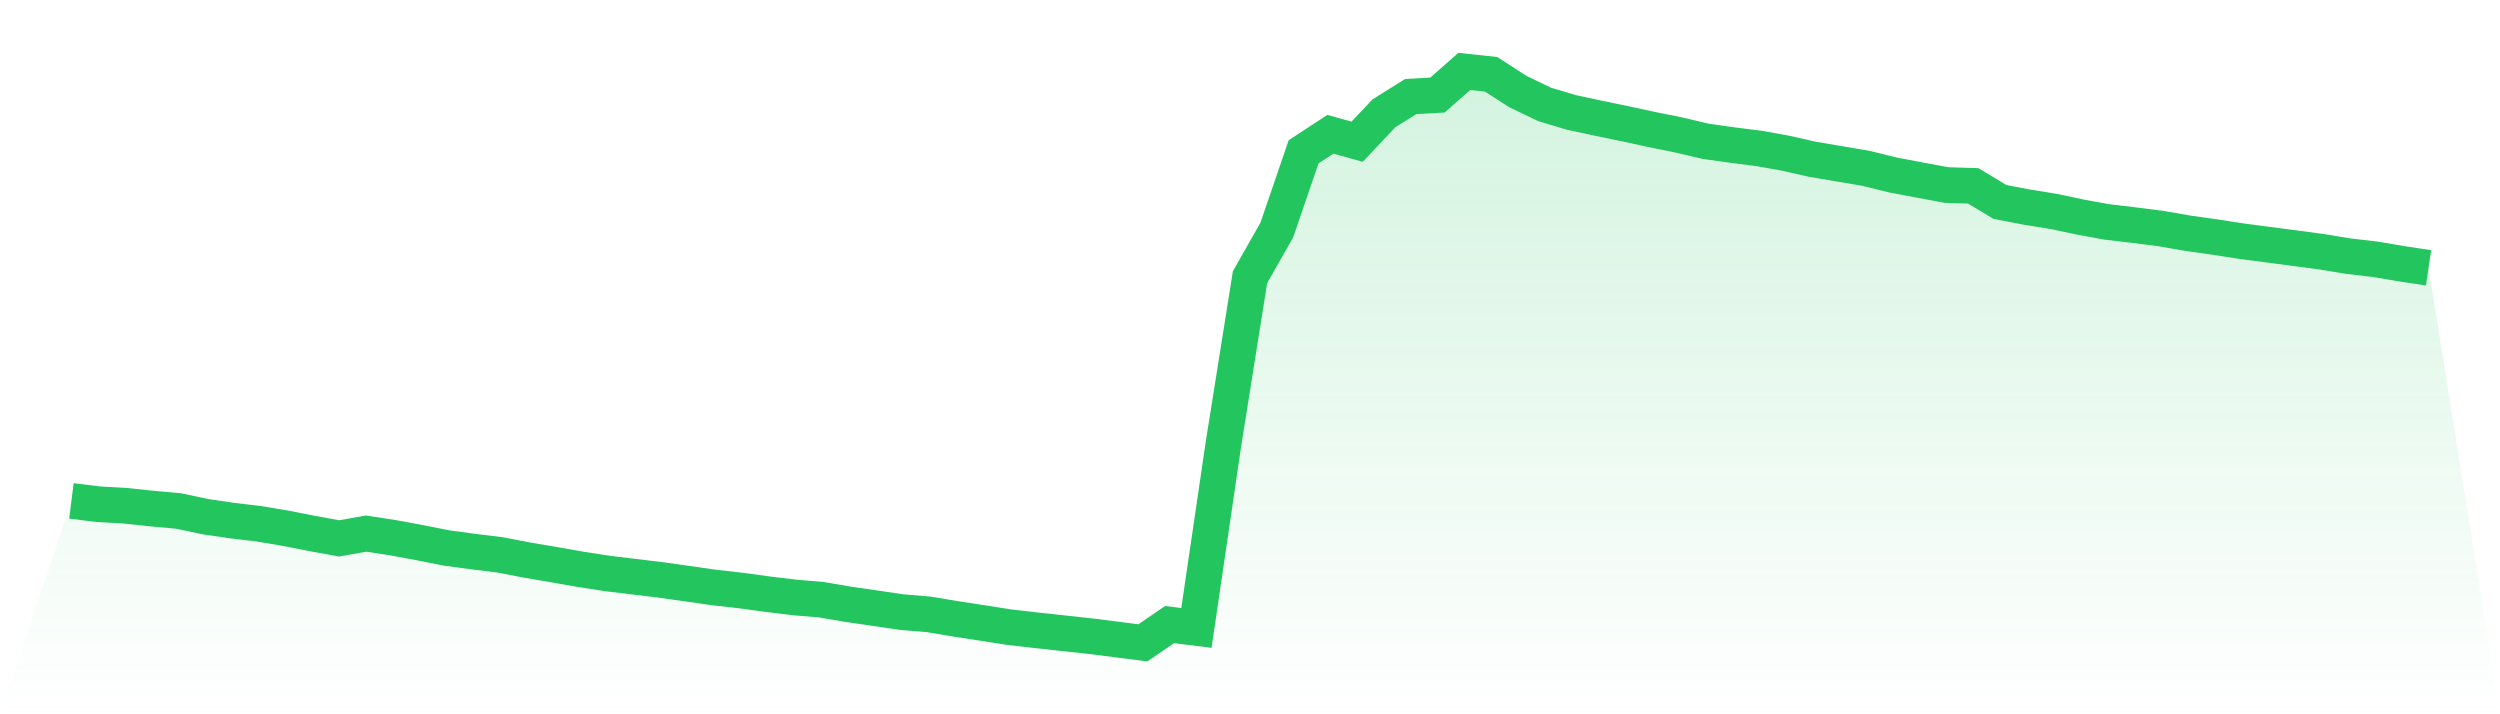
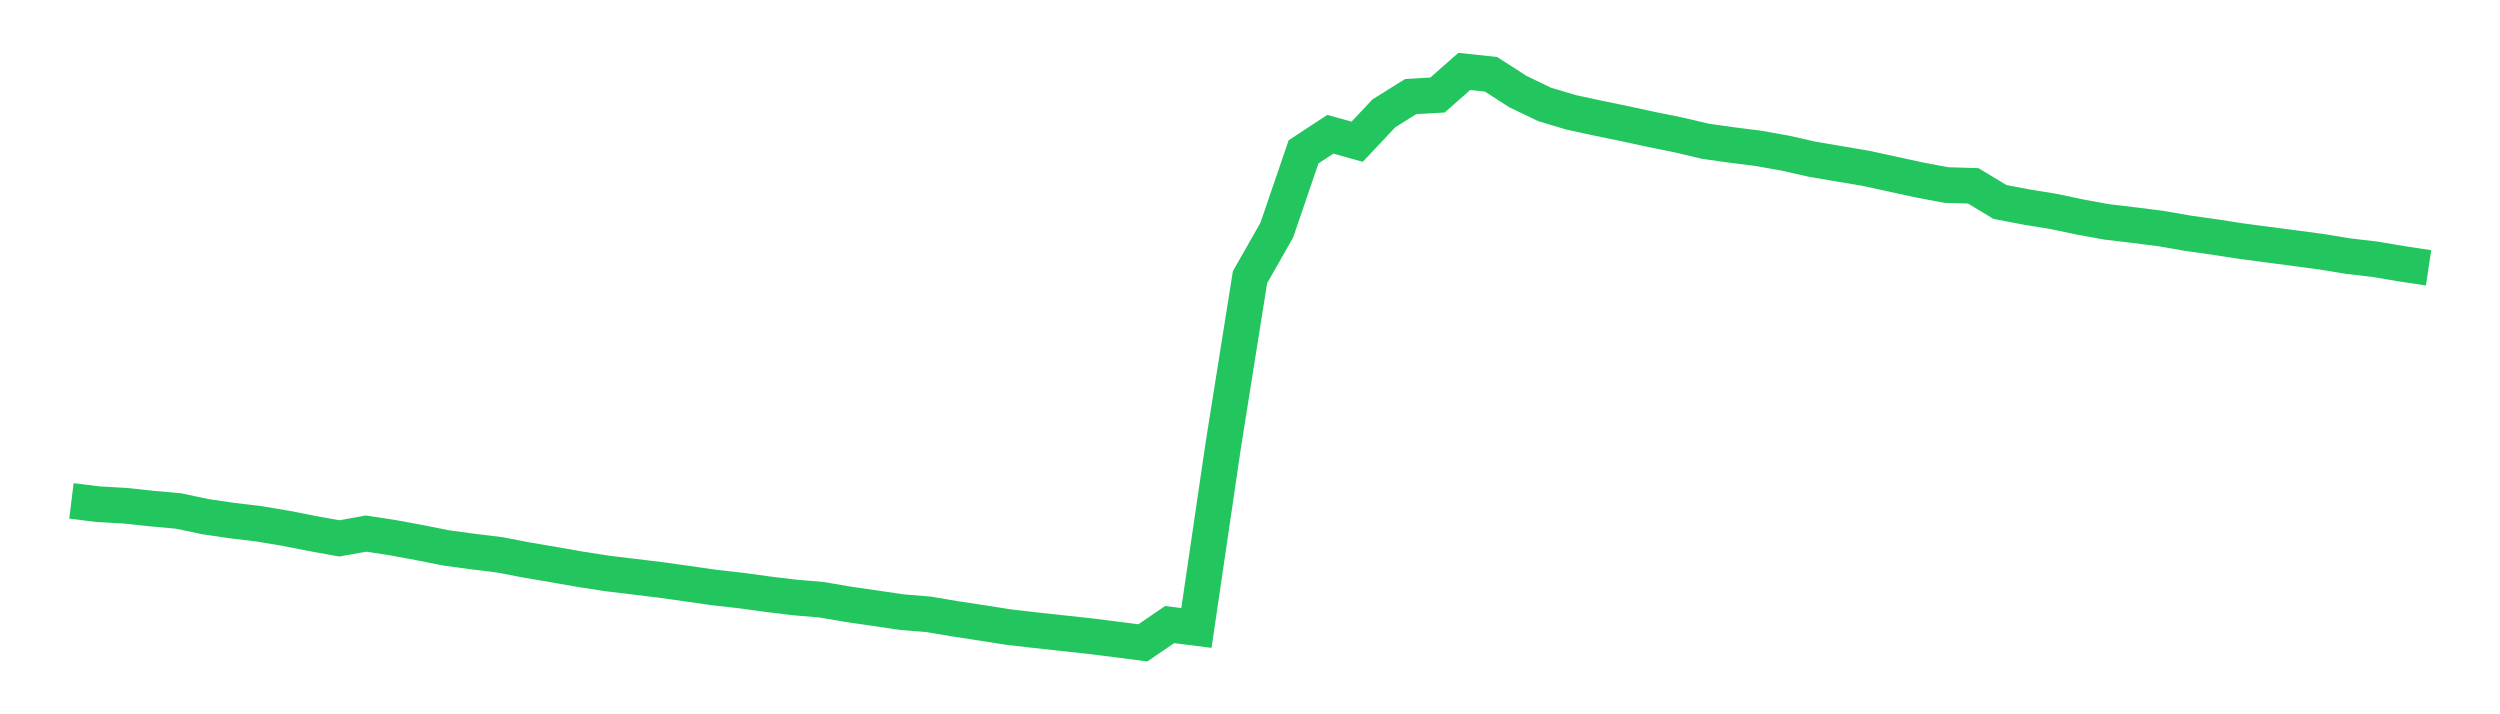
<svg xmlns="http://www.w3.org/2000/svg" viewBox="0 0 140 40">
  <defs>
    <linearGradient id="gradient" x1="0" x2="0" y1="0" y2="1">
      <stop offset="0%" stop-color="#22c55e" stop-opacity="0.2" />
      <stop offset="100%" stop-color="#22c55e" stop-opacity="0" />
    </linearGradient>
  </defs>
-   <path d="M4,28.05 L4,28.05 L5.5,28.236 L7,28.321 L8.5,28.48 L10,28.616 L11.5,28.933 L13,29.154 L14.5,29.332 L16,29.584 L17.5,29.879 L19,30.15 L20.5,29.881 L22,30.111 L23.5,30.388 L25,30.686 L26.5,30.889 L28,31.073 L29.5,31.362 L31,31.617 L32.5,31.88 L34,32.113 L35.5,32.294 L37,32.475 L38.5,32.687 L40,32.902 L41.5,33.07 L43,33.276 L44.5,33.457 L46,33.585 L47.5,33.84 L49,34.058 L50.5,34.279 L52,34.403 L53.5,34.655 L55,34.884 L56.5,35.119 L58,35.292 L59.5,35.456 L61,35.618 L62.5,35.807 L64,36 L65.5,34.975 L67,35.165 L68.5,24.952 L70,15.524 L71.5,12.885 L73,8.502 L74.5,7.519 L76,7.936 L77.5,6.344 L79,5.407 L80.5,5.322 L82,4 L83.5,4.161 L85,5.127 L86.5,5.849 L88,6.296 L89.5,6.619 L91,6.928 L92.5,7.253 L94,7.556 L95.5,7.91 L97,8.122 L98.5,8.312 L100,8.581 L101.5,8.921 L103,9.173 L104.5,9.428 L106,9.799 L107.5,10.082 L109,10.362 L110.5,10.407 L112,11.311 L113.5,11.597 L115,11.84 L116.5,12.157 L118,12.429 L119.5,12.607 L121,12.797 L122.5,13.058 L124,13.27 L125.5,13.502 L127,13.7 L128.5,13.896 L130,14.097 L131.5,14.343 L133,14.518 L134.5,14.773 L136,14.997 L140,40 L0,40 z" fill="url(#gradient)" />
-   <path d="M4,28.05 L4,28.05 L5.5,28.236 L7,28.321 L8.5,28.48 L10,28.616 L11.5,28.933 L13,29.154 L14.5,29.332 L16,29.584 L17.5,29.879 L19,30.15 L20.5,29.881 L22,30.111 L23.5,30.388 L25,30.686 L26.5,30.889 L28,31.073 L29.5,31.362 L31,31.617 L32.5,31.88 L34,32.113 L35.5,32.294 L37,32.475 L38.5,32.687 L40,32.902 L41.5,33.07 L43,33.276 L44.5,33.457 L46,33.585 L47.5,33.84 L49,34.058 L50.5,34.279 L52,34.403 L53.5,34.655 L55,34.884 L56.5,35.119 L58,35.292 L59.5,35.456 L61,35.618 L62.5,35.807 L64,36 L65.5,34.975 L67,35.165 L68.5,24.952 L70,15.524 L71.5,12.885 L73,8.502 L74.5,7.519 L76,7.936 L77.5,6.344 L79,5.407 L80.5,5.322 L82,4 L83.5,4.161 L85,5.127 L86.5,5.849 L88,6.296 L89.5,6.619 L91,6.928 L92.5,7.253 L94,7.556 L95.5,7.91 L97,8.122 L98.5,8.312 L100,8.581 L101.5,8.921 L103,9.173 L104.5,9.428 L106,9.799 L107.5,10.082 L109,10.362 L110.5,10.407 L112,11.311 L113.5,11.597 L115,11.84 L116.5,12.157 L118,12.429 L119.5,12.607 L121,12.797 L122.5,13.058 L124,13.27 L125.5,13.502 L127,13.7 L128.5,13.896 L130,14.097 L131.5,14.343 L133,14.518 L134.5,14.773 L136,14.997" fill="none" stroke="#22c55e" stroke-width="2" />
+   <path d="M4,28.05 L4,28.05 L5.5,28.236 L7,28.321 L8.5,28.48 L10,28.616 L11.5,28.933 L13,29.154 L14.5,29.332 L16,29.584 L17.5,29.879 L19,30.15 L20.5,29.881 L22,30.111 L23.5,30.388 L25,30.686 L26.5,30.889 L28,31.073 L29.5,31.362 L31,31.617 L32.5,31.88 L34,32.113 L35.5,32.294 L37,32.475 L38.5,32.687 L40,32.902 L41.5,33.07 L43,33.276 L44.5,33.457 L46,33.585 L47.5,33.84 L49,34.058 L50.5,34.279 L52,34.403 L53.5,34.655 L55,34.884 L56.5,35.119 L58,35.292 L59.5,35.456 L61,35.618 L62.5,35.807 L64,36 L65.5,34.975 L67,35.165 L68.5,24.952 L70,15.524 L71.5,12.885 L73,8.502 L74.5,7.519 L76,7.936 L77.5,6.344 L79,5.407 L80.5,5.322 L82,4 L83.5,4.161 L85,5.127 L86.5,5.849 L88,6.296 L89.5,6.619 L91,6.928 L92.5,7.253 L94,7.556 L95.5,7.91 L97,8.122 L98.5,8.312 L100,8.581 L101.5,8.921 L103,9.173 L104.5,9.428 L107.5,10.082 L109,10.362 L110.5,10.407 L112,11.311 L113.5,11.597 L115,11.84 L116.5,12.157 L118,12.429 L119.5,12.607 L121,12.797 L122.5,13.058 L124,13.27 L125.5,13.502 L127,13.7 L128.5,13.896 L130,14.097 L131.5,14.343 L133,14.518 L134.5,14.773 L136,14.997" fill="none" stroke="#22c55e" stroke-width="2" />
</svg>